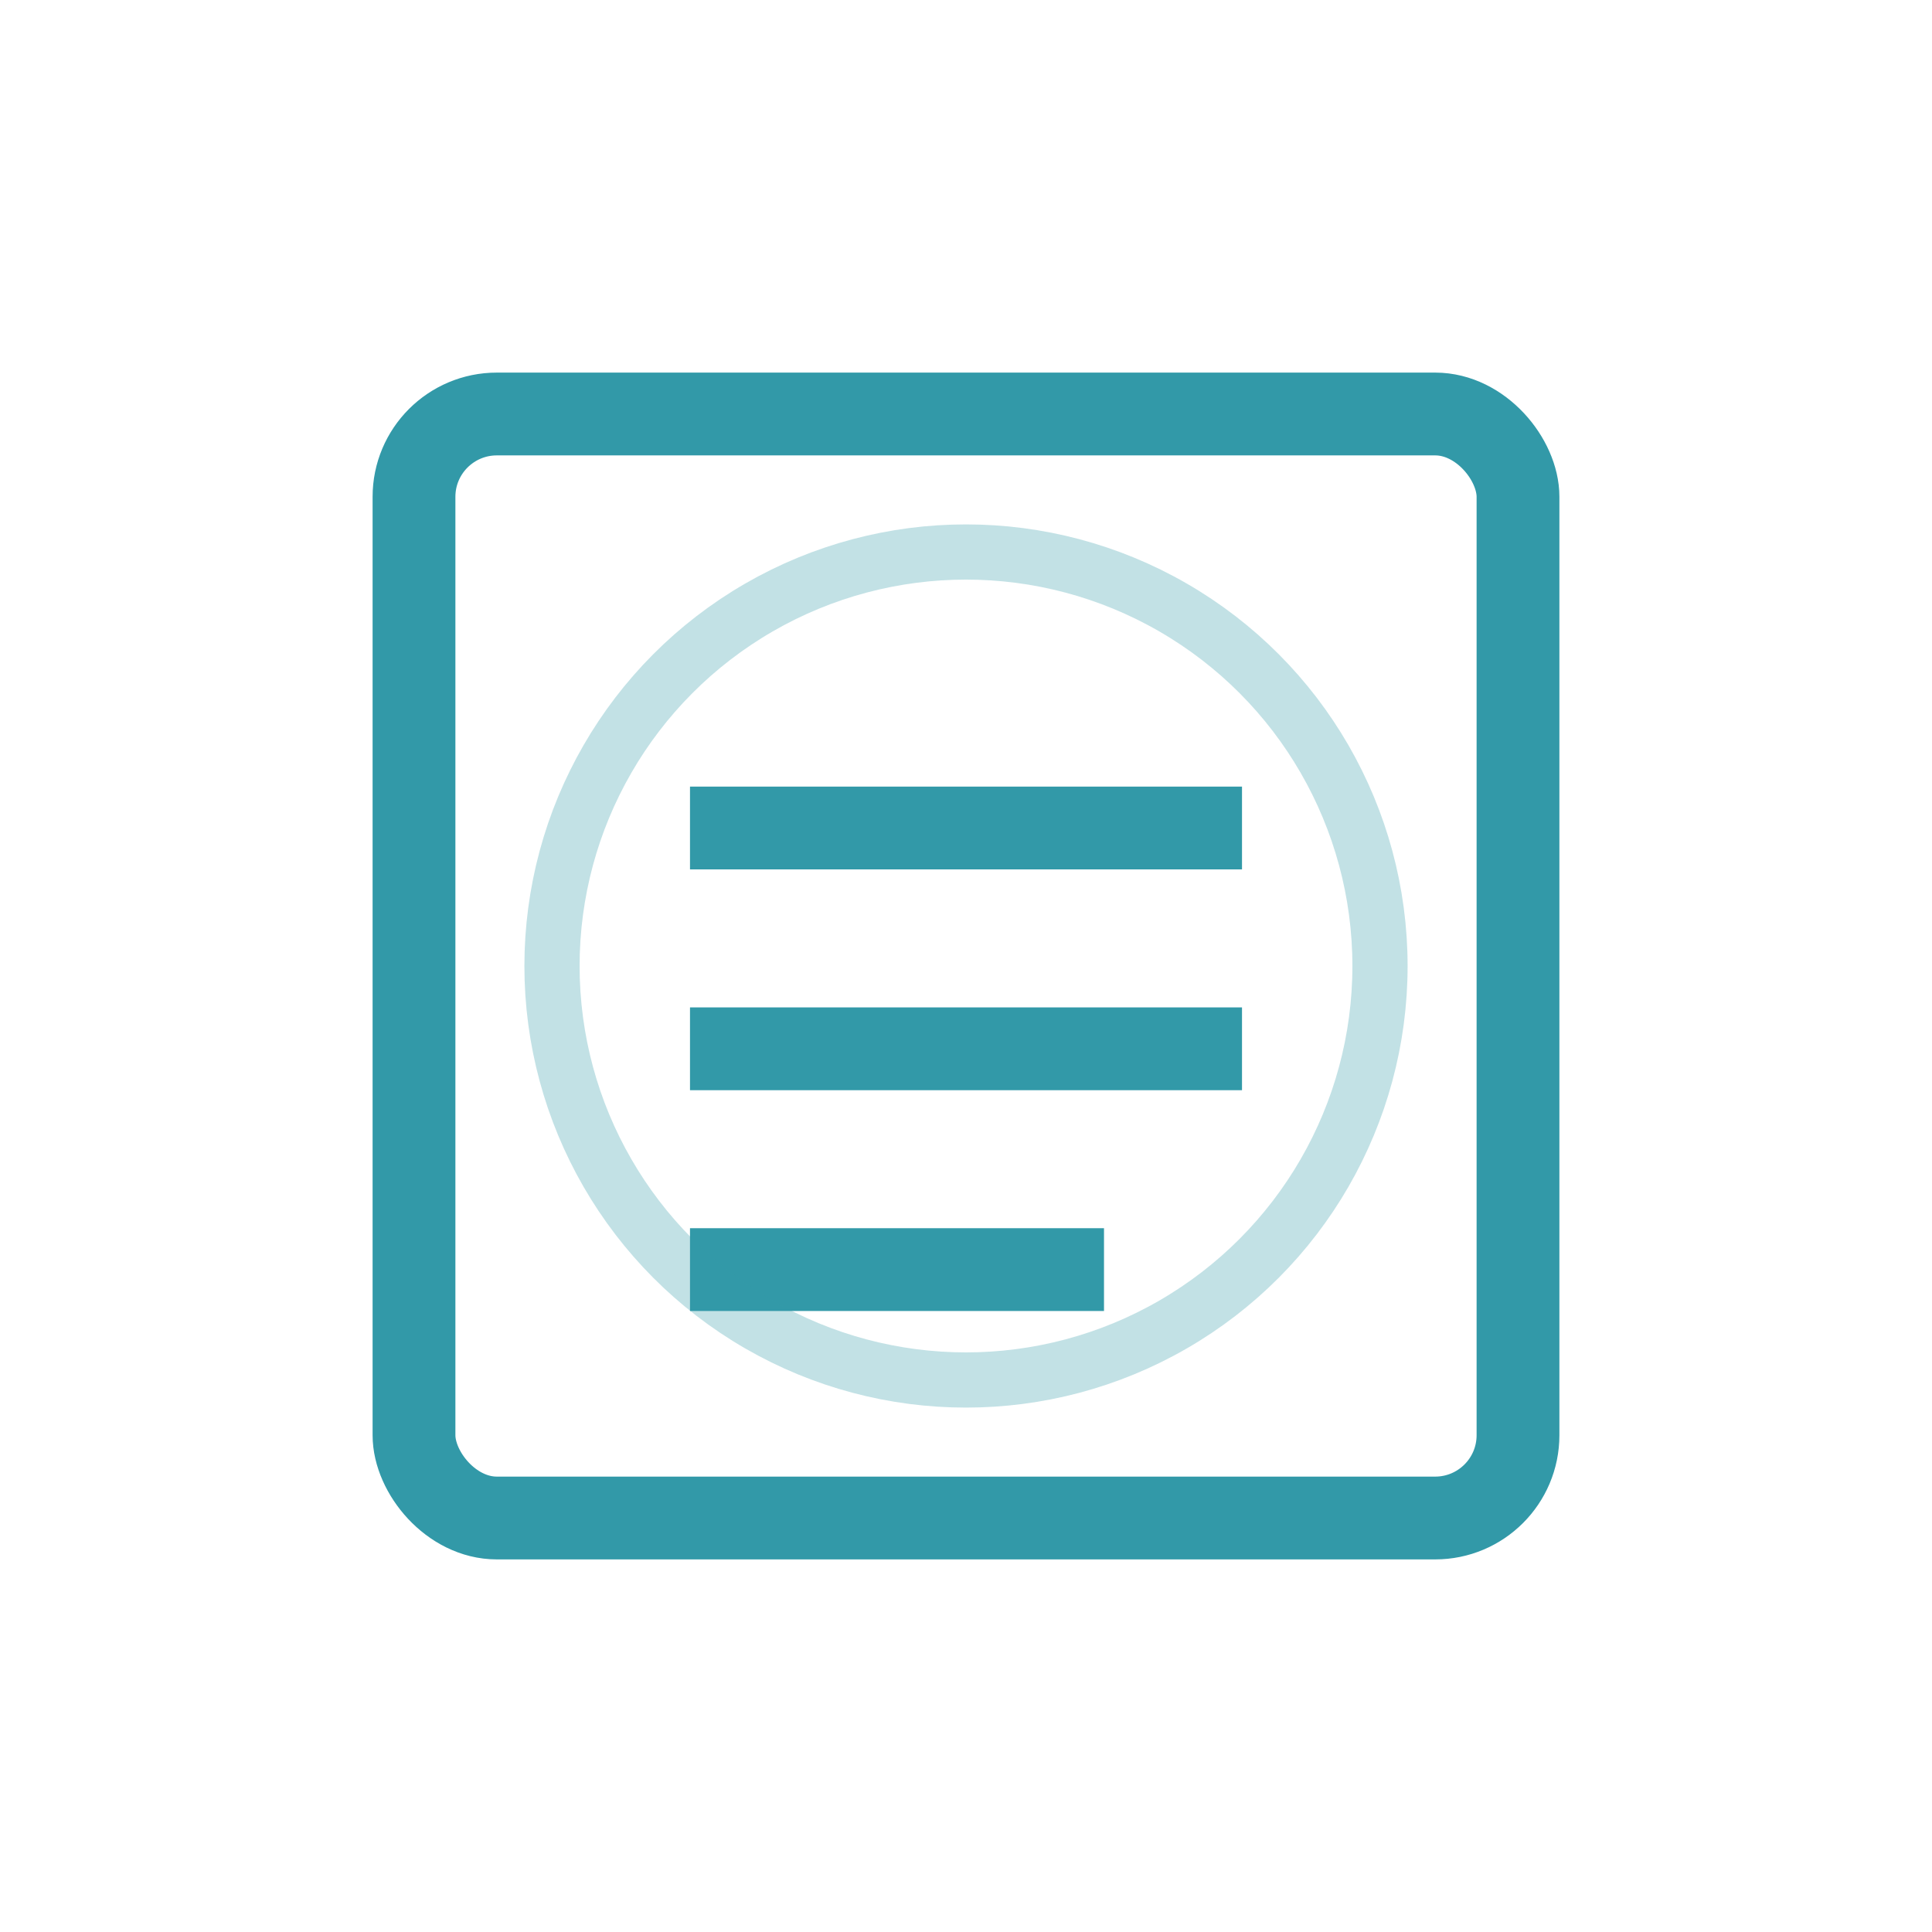
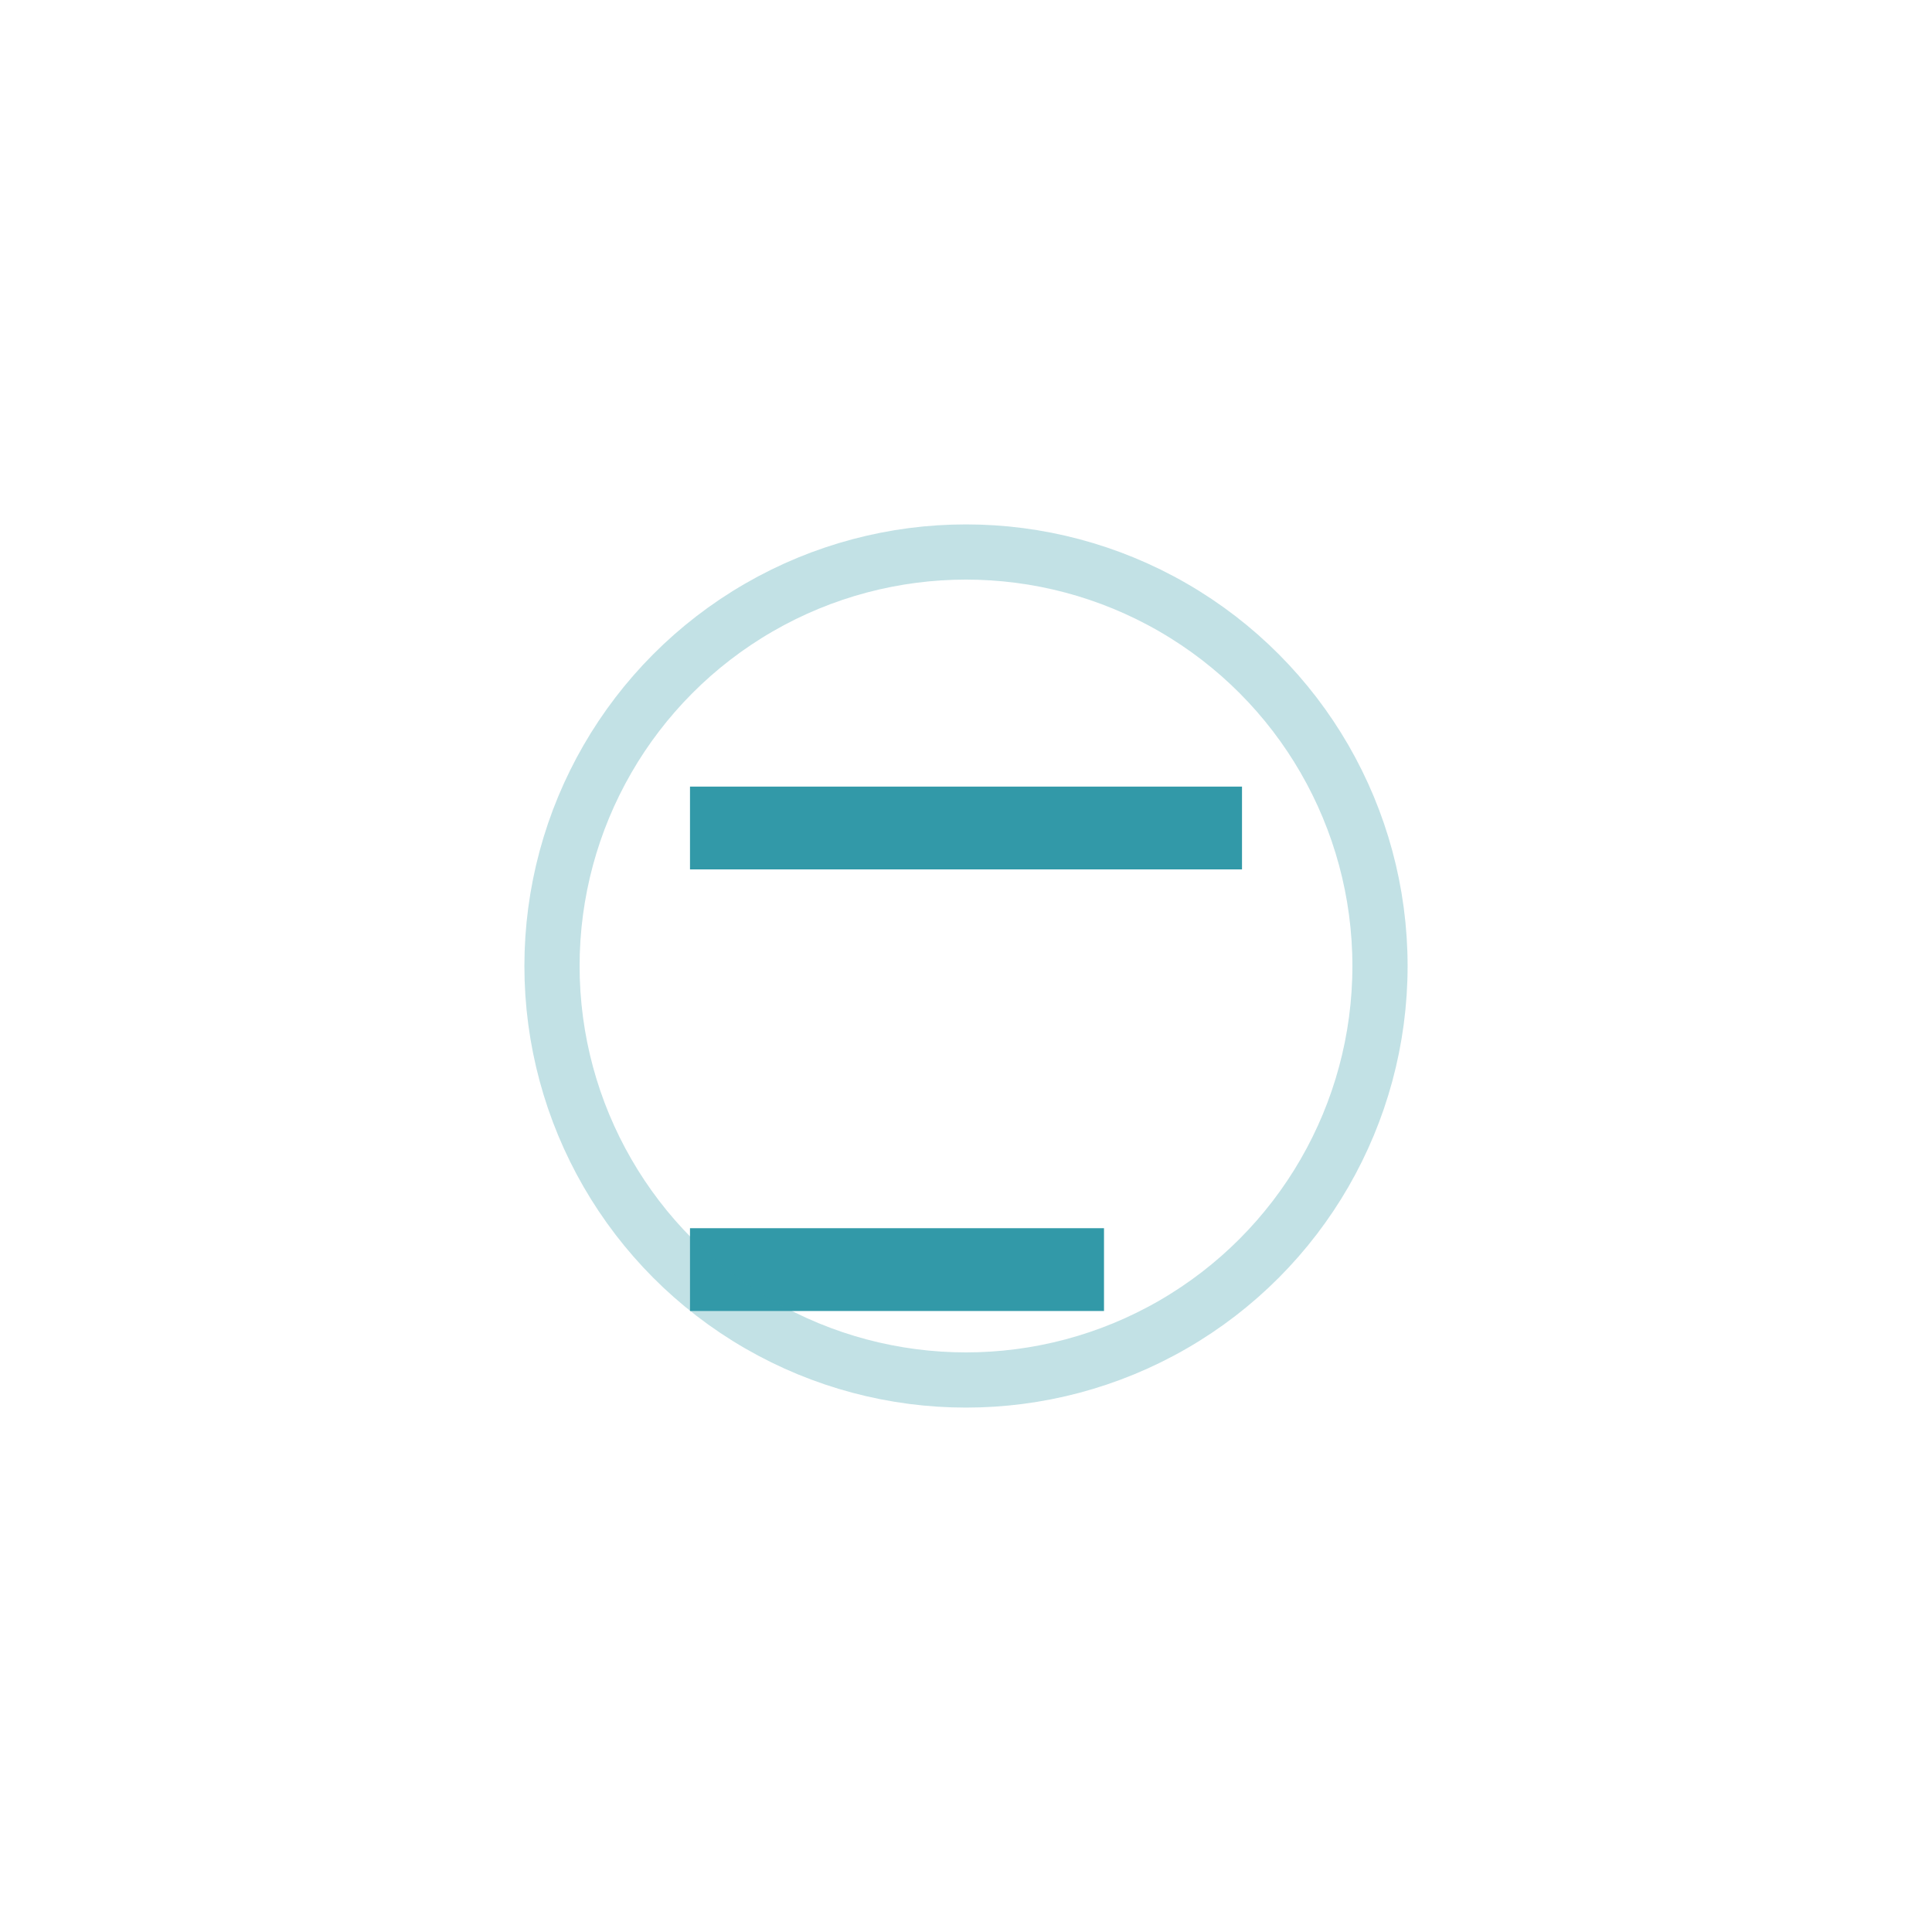
<svg xmlns="http://www.w3.org/2000/svg" width="70" height="70" viewBox="0 0 70 70">
-   <rect x="15" y="15" width="40" height="40" rx="3" fill="none" stroke="#3299a8" stroke-width="3" />
-   <path d="M25 30 L45 30 M25 38 L45 38 M25 46 L40 46" stroke="#3299a8" stroke-width="3" />
+   <path d="M25 30 L45 30 M25 38 M25 46 L40 46" stroke="#3299a8" stroke-width="3" />
  <circle cx="35" cy="35" r="15" fill="none" stroke="#3299a8" stroke-width="2" opacity="0.3" />
</svg>